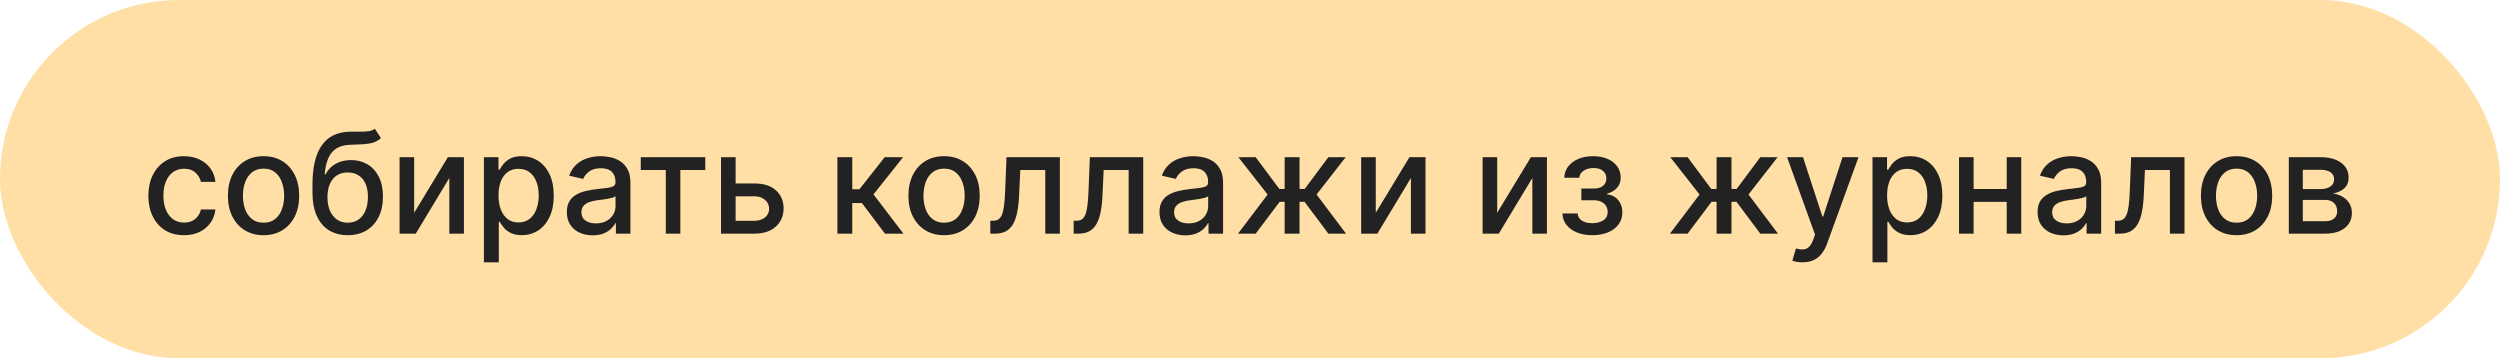
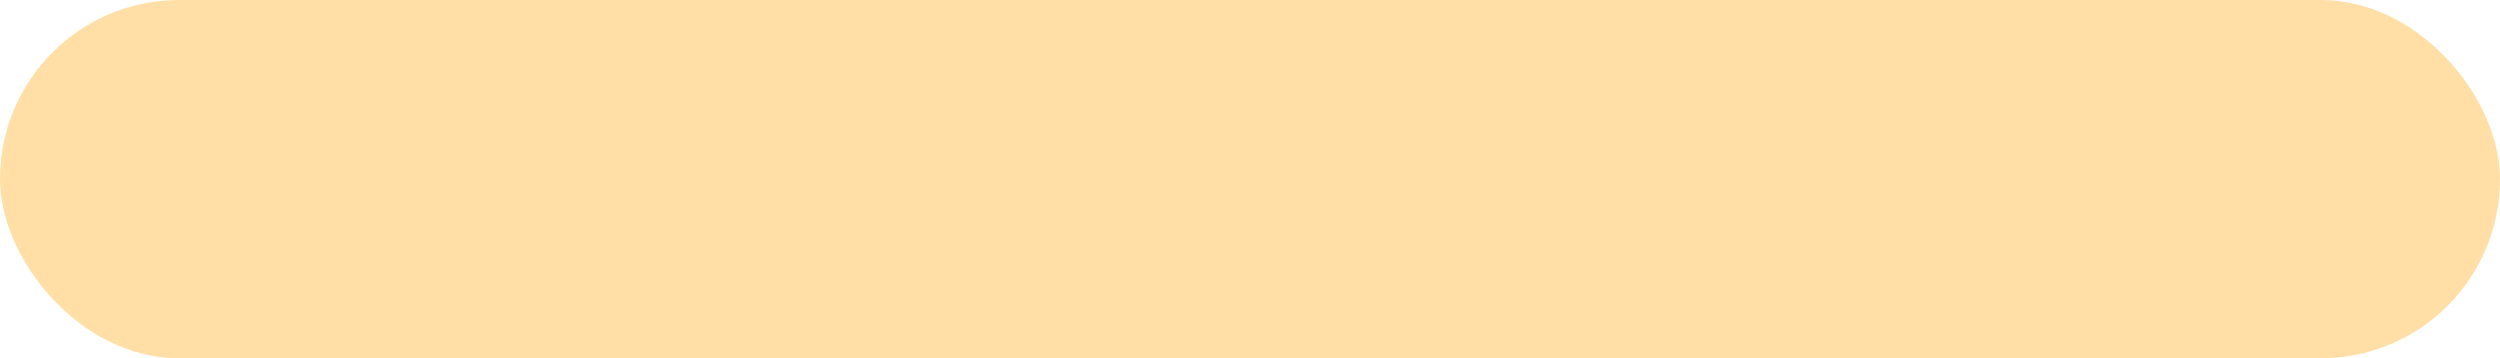
<svg xmlns="http://www.w3.org/2000/svg" width="321" height="46" viewBox="0 0 321 46" fill="none">
  <rect width="321" height="46" rx="23" fill="#FFDFA6" />
-   <path d="M23.625 30.198C22.675 30.198 21.857 29.983 21.171 29.553C20.489 29.118 19.965 28.519 19.599 27.756C19.232 26.994 19.049 26.12 19.049 25.136C19.049 24.139 19.236 23.259 19.611 22.496C19.986 21.729 20.515 21.13 21.197 20.7C21.878 20.269 22.682 20.054 23.606 20.054C24.352 20.054 25.017 20.192 25.601 20.47C26.184 20.742 26.655 21.126 27.013 21.62C27.375 22.114 27.591 22.692 27.659 23.352H25.799C25.697 22.892 25.462 22.496 25.096 22.163C24.733 21.831 24.248 21.665 23.638 21.665C23.106 21.665 22.639 21.805 22.238 22.087C21.842 22.364 21.533 22.76 21.312 23.276C21.09 23.787 20.979 24.392 20.979 25.091C20.979 25.807 21.088 26.425 21.305 26.945C21.523 27.465 21.829 27.867 22.226 28.153C22.626 28.438 23.097 28.581 23.638 28.581C24 28.581 24.329 28.515 24.623 28.383C24.921 28.246 25.17 28.053 25.371 27.801C25.575 27.55 25.718 27.247 25.799 26.893H27.659C27.591 27.528 27.384 28.095 27.039 28.594C26.694 29.092 26.231 29.484 25.652 29.77C25.076 30.055 24.401 30.198 23.625 30.198ZM33.838 30.198C32.918 30.198 32.115 29.987 31.429 29.565C30.742 29.143 30.21 28.553 29.831 27.795C29.451 27.036 29.262 26.15 29.262 25.136C29.262 24.117 29.451 23.227 29.831 22.464C30.21 21.701 30.742 21.109 31.429 20.687C32.115 20.265 32.918 20.054 33.838 20.054C34.759 20.054 35.562 20.265 36.248 20.687C36.934 21.109 37.467 21.701 37.846 22.464C38.225 23.227 38.415 24.117 38.415 25.136C38.415 26.15 38.225 27.036 37.846 27.795C37.467 28.553 36.934 29.143 36.248 29.565C35.562 29.987 34.759 30.198 33.838 30.198ZM33.845 28.594C34.441 28.594 34.936 28.436 35.328 28.121C35.72 27.805 36.01 27.386 36.197 26.861C36.389 26.337 36.485 25.76 36.485 25.129C36.485 24.503 36.389 23.928 36.197 23.403C36.01 22.875 35.72 22.451 35.328 22.131C34.936 21.812 34.441 21.652 33.845 21.652C33.244 21.652 32.745 21.812 32.349 22.131C31.957 22.451 31.665 22.875 31.473 23.403C31.286 23.928 31.192 24.503 31.192 25.129C31.192 25.76 31.286 26.337 31.473 26.861C31.665 27.386 31.957 27.805 32.349 28.121C32.745 28.436 33.244 28.594 33.845 28.594ZM48.123 16.526L48.916 17.734C48.622 18.002 48.287 18.194 47.912 18.309C47.541 18.42 47.113 18.49 46.627 18.52C46.142 18.546 45.585 18.569 44.959 18.59C44.252 18.611 43.67 18.765 43.214 19.05C42.758 19.332 42.406 19.749 42.159 20.303C41.916 20.853 41.759 21.543 41.686 22.374H41.808C42.127 21.765 42.571 21.309 43.137 21.006C43.708 20.704 44.35 20.553 45.061 20.553C45.854 20.553 46.559 20.734 47.177 21.096C47.795 21.458 48.281 21.989 48.634 22.688C48.992 23.382 49.171 24.232 49.171 25.238C49.171 26.256 48.984 27.136 48.609 27.878C48.238 28.619 47.714 29.192 47.036 29.597C46.363 29.998 45.568 30.198 44.652 30.198C43.736 30.198 42.937 29.991 42.255 29.578C41.578 29.16 41.051 28.543 40.676 27.724C40.306 26.906 40.12 25.896 40.12 24.695V23.723C40.12 21.477 40.521 19.788 41.322 18.654C42.123 17.521 43.321 16.939 44.914 16.909C45.43 16.896 45.89 16.894 46.295 16.903C46.7 16.907 47.053 16.888 47.356 16.845C47.663 16.798 47.919 16.692 48.123 16.526ZM44.659 28.594C45.191 28.594 45.649 28.459 46.033 28.191C46.421 27.918 46.719 27.533 46.928 27.034C47.136 26.535 47.241 25.947 47.241 25.27C47.241 24.605 47.136 24.041 46.928 23.576C46.719 23.111 46.421 22.758 46.033 22.515C45.645 22.268 45.181 22.144 44.639 22.144C44.239 22.144 43.881 22.215 43.566 22.355C43.25 22.491 42.98 22.694 42.754 22.962C42.532 23.231 42.36 23.559 42.236 23.947C42.117 24.33 42.053 24.771 42.044 25.27C42.044 26.284 42.276 27.092 42.741 27.692C43.21 28.293 43.849 28.594 44.659 28.594ZM53.179 27.322L57.507 20.182H59.565V30H57.692V22.854L53.384 30H51.306V20.182H53.179V27.322ZM62.134 33.682V20.182H64.001V21.773H64.161C64.272 21.569 64.431 21.332 64.64 21.064C64.849 20.796 65.139 20.561 65.509 20.361C65.88 20.156 66.37 20.054 66.98 20.054C67.772 20.054 68.48 20.254 69.102 20.655C69.724 21.055 70.212 21.633 70.566 22.387C70.924 23.141 71.103 24.049 71.103 25.11C71.103 26.171 70.926 27.081 70.572 27.84C70.218 28.594 69.732 29.175 69.115 29.584C68.497 29.989 67.791 30.192 66.999 30.192C66.402 30.192 65.914 30.092 65.535 29.891C65.16 29.691 64.866 29.457 64.653 29.188C64.44 28.92 64.276 28.681 64.161 28.472H64.046V33.682H62.134ZM64.007 25.091C64.007 25.781 64.107 26.386 64.308 26.906C64.508 27.426 64.798 27.833 65.177 28.127C65.556 28.417 66.021 28.562 66.57 28.562C67.141 28.562 67.619 28.41 68.002 28.108C68.386 27.801 68.676 27.386 68.872 26.861C69.072 26.337 69.172 25.747 69.172 25.091C69.172 24.443 69.074 23.861 68.878 23.346C68.686 22.83 68.397 22.423 68.009 22.125C67.625 21.827 67.146 21.678 66.57 21.678C66.016 21.678 65.548 21.82 65.164 22.106C64.785 22.391 64.497 22.79 64.301 23.301C64.105 23.812 64.007 24.409 64.007 25.091ZM76.101 30.217C75.479 30.217 74.916 30.102 74.413 29.872C73.911 29.638 73.512 29.299 73.218 28.856C72.928 28.413 72.784 27.869 72.784 27.226C72.784 26.672 72.89 26.216 73.103 25.858C73.316 25.5 73.604 25.217 73.966 25.008C74.328 24.799 74.733 24.641 75.181 24.535C75.628 24.428 76.084 24.347 76.549 24.292C77.136 24.224 77.614 24.168 77.98 24.126C78.347 24.079 78.613 24.004 78.779 23.902C78.945 23.8 79.029 23.634 79.029 23.403V23.359C79.029 22.8 78.871 22.368 78.556 22.061C78.245 21.754 77.78 21.601 77.162 21.601C76.519 21.601 76.011 21.744 75.641 22.029C75.274 22.31 75.021 22.624 74.88 22.969L73.084 22.56C73.297 21.963 73.608 21.482 74.017 21.115C74.431 20.744 74.906 20.476 75.443 20.31C75.98 20.139 76.544 20.054 77.136 20.054C77.529 20.054 77.944 20.101 78.383 20.195C78.826 20.284 79.24 20.45 79.623 20.693C80.011 20.936 80.328 21.283 80.576 21.735C80.823 22.183 80.946 22.764 80.946 23.48V30H79.08V28.658H79.003C78.879 28.905 78.694 29.148 78.447 29.386C78.2 29.625 77.882 29.823 77.495 29.981C77.107 30.139 76.642 30.217 76.101 30.217ZM76.516 28.683C77.045 28.683 77.497 28.579 77.872 28.37C78.251 28.161 78.538 27.889 78.735 27.552C78.935 27.211 79.035 26.847 79.035 26.459V25.193C78.967 25.261 78.835 25.325 78.639 25.385C78.447 25.44 78.228 25.489 77.98 25.532C77.733 25.57 77.492 25.607 77.258 25.641C77.024 25.671 76.828 25.696 76.67 25.717C76.299 25.764 75.96 25.843 75.654 25.954C75.351 26.065 75.108 26.224 74.925 26.433C74.746 26.638 74.656 26.91 74.656 27.251C74.656 27.724 74.831 28.082 75.181 28.325C75.53 28.564 75.975 28.683 76.516 28.683ZM82.274 21.831V20.182H90.558V21.831H87.356V30H85.489V21.831H82.274ZM94.018 23.557H96.869C98.07 23.557 98.995 23.855 99.643 24.452C100.291 25.048 100.615 25.817 100.615 26.759C100.615 27.373 100.47 27.925 100.18 28.415C99.89 28.905 99.466 29.293 98.908 29.578C98.35 29.859 97.67 30 96.869 30H92.58V20.182H94.453V28.351H96.869C97.418 28.351 97.87 28.208 98.224 27.923C98.578 27.633 98.754 27.264 98.754 26.817C98.754 26.344 98.578 25.958 98.224 25.66C97.87 25.357 97.418 25.206 96.869 25.206H94.018V23.557ZM107.521 30V20.182H109.432V24.298H110.353L113.594 20.182H115.959L112.155 24.957L116.003 30H113.632L110.672 26.075H109.432V30H107.521ZM121.219 30.198C120.299 30.198 119.496 29.987 118.809 29.565C118.123 29.143 117.591 28.553 117.211 27.795C116.832 27.036 116.643 26.15 116.643 25.136C116.643 24.117 116.832 23.227 117.211 22.464C117.591 21.701 118.123 21.109 118.809 20.687C119.496 20.265 120.299 20.054 121.219 20.054C122.14 20.054 122.943 20.265 123.629 20.687C124.315 21.109 124.848 21.701 125.227 22.464C125.606 23.227 125.796 24.117 125.796 25.136C125.796 26.15 125.606 27.036 125.227 27.795C124.848 28.553 124.315 29.143 123.629 29.565C122.943 29.987 122.14 30.198 121.219 30.198ZM121.226 28.594C121.822 28.594 122.317 28.436 122.709 28.121C123.101 27.805 123.39 27.386 123.578 26.861C123.77 26.337 123.866 25.76 123.866 25.129C123.866 24.503 123.77 23.928 123.578 23.403C123.39 22.875 123.101 22.451 122.709 22.131C122.317 21.812 121.822 21.652 121.226 21.652C120.625 21.652 120.126 21.812 119.73 22.131C119.338 22.451 119.046 22.875 118.854 23.403C118.667 23.928 118.573 24.503 118.573 25.129C118.573 25.76 118.667 26.337 118.854 26.861C119.046 27.386 119.338 27.805 119.73 28.121C120.126 28.436 120.625 28.594 121.226 28.594ZM127.156 30L127.15 28.345H127.501C127.774 28.345 128.002 28.287 128.185 28.172C128.373 28.053 128.526 27.852 128.645 27.571C128.765 27.29 128.856 26.902 128.92 26.408C128.984 25.909 129.031 25.283 129.061 24.528L129.233 20.182H136.086V30H134.213V21.831H131.004L130.85 25.168C130.812 25.977 130.729 26.685 130.601 27.29C130.478 27.895 130.297 28.4 130.058 28.805C129.819 29.205 129.512 29.506 129.137 29.706C128.762 29.902 128.306 30 127.77 30H127.156ZM137.861 30L137.855 28.345H138.206C138.479 28.345 138.707 28.287 138.89 28.172C139.078 28.053 139.231 27.852 139.35 27.571C139.47 27.29 139.561 26.902 139.625 26.408C139.689 25.909 139.736 25.283 139.766 24.528L139.938 20.182H146.791V30H144.918V21.831H141.709L141.556 25.168C141.517 25.977 141.434 26.685 141.306 27.29C141.183 27.895 141.002 28.4 140.763 28.805C140.524 29.205 140.218 29.506 139.843 29.706C139.468 29.902 139.012 30 138.475 30H137.861ZM152.197 30.217C151.575 30.217 151.012 30.102 150.509 29.872C150.006 29.638 149.608 29.299 149.314 28.856C149.024 28.413 148.879 27.869 148.879 27.226C148.879 26.672 148.986 26.216 149.199 25.858C149.412 25.5 149.7 25.217 150.062 25.008C150.424 24.799 150.829 24.641 151.276 24.535C151.724 24.428 152.18 24.347 152.644 24.292C153.232 24.224 153.71 24.168 154.076 24.126C154.442 24.079 154.709 24.004 154.875 23.902C155.041 23.8 155.124 23.634 155.124 23.403V23.359C155.124 22.8 154.967 22.368 154.651 22.061C154.34 21.754 153.876 21.601 153.258 21.601C152.614 21.601 152.107 21.744 151.737 22.029C151.37 22.31 151.116 22.624 150.976 22.969L149.18 22.56C149.393 21.963 149.704 21.482 150.113 21.115C150.526 20.744 151.001 20.476 151.538 20.31C152.075 20.139 152.64 20.054 153.232 20.054C153.624 20.054 154.04 20.101 154.479 20.195C154.922 20.284 155.335 20.45 155.719 20.693C156.107 20.936 156.424 21.283 156.671 21.735C156.918 22.183 157.042 22.764 157.042 23.48V30H155.175V28.658H155.099C154.975 28.905 154.79 29.148 154.543 29.386C154.295 29.625 153.978 29.823 153.59 29.981C153.202 30.139 152.738 30.217 152.197 30.217ZM152.612 28.683C153.141 28.683 153.592 28.579 153.967 28.37C154.347 28.161 154.634 27.889 154.83 27.552C155.031 27.211 155.131 26.847 155.131 26.459V25.193C155.063 25.261 154.93 25.325 154.734 25.385C154.543 25.44 154.323 25.489 154.076 25.532C153.829 25.57 153.588 25.607 153.354 25.641C153.119 25.671 152.923 25.696 152.766 25.717C152.395 25.764 152.056 25.843 151.749 25.954C151.447 26.065 151.204 26.224 151.021 26.433C150.842 26.638 150.752 26.91 150.752 27.251C150.752 27.724 150.927 28.082 151.276 28.325C151.626 28.564 152.071 28.683 152.612 28.683ZM158.961 30L162.764 24.976L159.006 20.182H161.23L164.267 24.26H164.95V20.182H166.862V24.26H167.526L170.563 20.182H172.787L169.048 24.976L172.832 30H170.563L167.501 25.909H166.862V30H164.95V25.909H164.311L161.23 30H158.961ZM176.648 27.322L180.975 20.182H183.034V30H181.161V22.854L176.852 30H174.775V20.182H176.648V27.322ZM192.24 27.322L196.567 20.182H198.625V30H196.752V22.854L192.444 30H190.367V20.182H192.24V27.322ZM200.613 27.405H202.569C202.595 27.805 202.776 28.114 203.113 28.332C203.453 28.549 203.895 28.658 204.436 28.658C204.985 28.658 205.454 28.541 205.842 28.306C206.23 28.067 206.424 27.699 206.424 27.2C206.424 26.902 206.349 26.642 206.2 26.421C206.055 26.195 205.848 26.02 205.58 25.896C205.316 25.773 205.002 25.711 204.64 25.711H203.042V24.209H204.64C205.181 24.209 205.586 24.085 205.855 23.838C206.123 23.591 206.257 23.282 206.257 22.911C206.257 22.511 206.113 22.189 205.823 21.946C205.537 21.699 205.139 21.575 204.627 21.575C204.108 21.575 203.675 21.692 203.33 21.927C202.985 22.157 202.804 22.455 202.787 22.822H200.856C200.869 22.272 201.035 21.791 201.355 21.377C201.679 20.959 202.113 20.636 202.659 20.405C203.208 20.171 203.833 20.054 204.532 20.054C205.26 20.054 205.891 20.171 206.424 20.405C206.956 20.64 207.368 20.964 207.657 21.377C207.951 21.791 208.098 22.266 208.098 22.803C208.098 23.344 207.936 23.787 207.613 24.132C207.293 24.473 206.875 24.718 206.36 24.867V24.97C206.739 24.995 207.076 25.11 207.37 25.315C207.664 25.519 207.894 25.79 208.06 26.126C208.226 26.463 208.309 26.845 208.309 27.271C208.309 27.871 208.143 28.391 207.811 28.83C207.483 29.269 207.027 29.608 206.443 29.847C205.863 30.081 205.201 30.198 204.455 30.198C203.73 30.198 203.081 30.085 202.505 29.859C201.934 29.629 201.48 29.305 201.144 28.888C200.811 28.47 200.635 27.976 200.613 27.405ZM214.42 30L218.223 24.976L214.465 20.182H216.689L219.725 24.26H220.409V20.182H222.321V24.26H222.985L226.022 20.182H228.246L224.507 24.976L228.291 30H226.022L222.96 25.909H222.321V30H220.409V25.909H219.77L216.689 30H214.42ZM231.442 33.682C231.157 33.682 230.897 33.658 230.662 33.611C230.428 33.569 230.253 33.522 230.138 33.471L230.598 31.905C230.948 31.999 231.259 32.039 231.532 32.026C231.804 32.014 232.045 31.911 232.254 31.72C232.467 31.528 232.654 31.215 232.816 30.78L233.053 30.128L229.461 20.182H231.506L233.993 27.801H234.095L236.581 20.182H238.633L234.587 31.31C234.4 31.822 234.161 32.254 233.871 32.608C233.581 32.966 233.236 33.234 232.836 33.413C232.435 33.592 231.971 33.682 231.442 33.682ZM240.429 33.682V20.182H242.296V21.773H242.456C242.566 21.569 242.726 21.332 242.935 21.064C243.144 20.796 243.434 20.561 243.804 20.361C244.175 20.156 244.665 20.054 245.275 20.054C246.067 20.054 246.775 20.254 247.397 20.655C248.019 21.055 248.507 21.633 248.86 22.387C249.218 23.141 249.397 24.049 249.397 25.11C249.397 26.171 249.221 27.081 248.867 27.84C248.513 28.594 248.027 29.175 247.409 29.584C246.792 29.989 246.086 30.192 245.294 30.192C244.697 30.192 244.209 30.092 243.83 29.891C243.455 29.691 243.161 29.457 242.948 29.188C242.735 28.92 242.571 28.681 242.456 28.472H242.341V33.682H240.429ZM242.302 25.091C242.302 25.781 242.402 26.386 242.603 26.906C242.803 27.426 243.093 27.833 243.472 28.127C243.851 28.417 244.316 28.562 244.865 28.562C245.436 28.562 245.914 28.41 246.297 28.108C246.681 27.801 246.971 27.386 247.167 26.861C247.367 26.337 247.467 25.747 247.467 25.091C247.467 24.443 247.369 23.861 247.173 23.346C246.981 22.83 246.691 22.423 246.304 22.125C245.92 21.827 245.441 21.678 244.865 21.678C244.311 21.678 243.843 21.82 243.459 22.106C243.08 22.391 242.792 22.79 242.596 23.301C242.4 23.812 242.302 24.409 242.302 25.091ZM258.193 24.266V25.922H252.875V24.266H258.193ZM253.412 20.182V30H251.539V20.182H253.412ZM259.529 20.182V30H257.662V20.182H259.529ZM264.943 30.217C264.321 30.217 263.758 30.102 263.255 29.872C262.752 29.638 262.354 29.299 262.06 28.856C261.77 28.413 261.625 27.869 261.625 27.226C261.625 26.672 261.732 26.216 261.945 25.858C262.158 25.5 262.446 25.217 262.808 25.008C263.17 24.799 263.575 24.641 264.022 24.535C264.47 24.428 264.926 24.347 265.39 24.292C265.978 24.224 266.456 24.168 266.822 24.126C267.189 24.079 267.455 24.004 267.621 23.902C267.787 23.8 267.87 23.634 267.87 23.403V23.359C267.87 22.8 267.713 22.368 267.397 22.061C267.086 21.754 266.622 21.601 266.004 21.601C265.36 21.601 264.853 21.744 264.483 22.029C264.116 22.31 263.863 22.624 263.722 22.969L261.926 22.56C262.139 21.963 262.45 21.482 262.859 21.115C263.272 20.744 263.748 20.476 264.284 20.31C264.821 20.139 265.386 20.054 265.978 20.054C266.37 20.054 266.786 20.101 267.225 20.195C267.668 20.284 268.081 20.45 268.465 20.693C268.853 20.936 269.17 21.283 269.417 21.735C269.664 22.183 269.788 22.764 269.788 23.48V30H267.922V28.658H267.845C267.721 28.905 267.536 29.148 267.289 29.386C267.042 29.625 266.724 29.823 266.336 29.981C265.949 30.139 265.484 30.217 264.943 30.217ZM265.358 28.683C265.887 28.683 266.338 28.579 266.713 28.37C267.093 28.161 267.38 27.889 267.576 27.552C267.777 27.211 267.877 26.847 267.877 26.459V25.193C267.809 25.261 267.676 25.325 267.48 25.385C267.289 25.44 267.069 25.489 266.822 25.532C266.575 25.57 266.334 25.607 266.1 25.641C265.865 25.671 265.669 25.696 265.512 25.717C265.141 25.764 264.802 25.843 264.495 25.954C264.193 26.065 263.95 26.224 263.767 26.433C263.588 26.638 263.498 26.91 263.498 27.251C263.498 27.724 263.673 28.082 264.022 28.325C264.372 28.564 264.817 28.683 265.358 28.683ZM271.56 30L271.554 28.345H271.905C272.178 28.345 272.406 28.287 272.589 28.172C272.777 28.053 272.93 27.852 273.05 27.571C273.169 27.29 273.26 26.902 273.324 26.408C273.388 25.909 273.435 25.283 273.465 24.528L273.638 20.182H280.49V30H278.617V21.831H275.408L275.255 25.168C275.216 25.977 275.133 26.685 275.006 27.29C274.882 27.895 274.701 28.4 274.462 28.805C274.224 29.205 273.917 29.506 273.542 29.706C273.167 29.902 272.711 30 272.174 30H271.56ZM287.174 30.198C286.254 30.198 285.451 29.987 284.765 29.565C284.078 29.143 283.546 28.553 283.167 27.795C282.787 27.036 282.598 26.15 282.598 25.136C282.598 24.117 282.787 23.227 283.167 22.464C283.546 21.701 284.078 21.109 284.765 20.687C285.451 20.265 286.254 20.054 287.174 20.054C288.095 20.054 288.898 20.265 289.584 20.687C290.27 21.109 290.803 21.701 291.182 22.464C291.561 23.227 291.751 24.117 291.751 25.136C291.751 26.15 291.561 27.036 291.182 27.795C290.803 28.553 290.27 29.143 289.584 29.565C288.898 29.987 288.095 30.198 287.174 30.198ZM287.181 28.594C287.777 28.594 288.272 28.436 288.664 28.121C289.056 27.805 289.346 27.386 289.533 26.861C289.725 26.337 289.821 25.76 289.821 25.129C289.821 24.503 289.725 23.928 289.533 23.403C289.346 22.875 289.056 22.451 288.664 22.131C288.272 21.812 287.777 21.652 287.181 21.652C286.58 21.652 286.081 21.812 285.685 22.131C285.293 22.451 285.001 22.875 284.809 23.403C284.622 23.928 284.528 24.503 284.528 25.129C284.528 25.76 284.622 26.337 284.809 26.861C285.001 27.386 285.293 27.805 285.685 28.121C286.081 28.436 286.58 28.594 287.181 28.594ZM293.884 30V20.182H297.956C299.064 20.182 299.942 20.418 300.59 20.891C301.237 21.36 301.561 21.997 301.561 22.803C301.561 23.378 301.378 23.834 301.012 24.171C300.645 24.507 300.159 24.733 299.554 24.848C299.993 24.899 300.396 25.031 300.762 25.244C301.129 25.453 301.423 25.734 301.644 26.088C301.87 26.442 301.983 26.864 301.983 27.354C301.983 27.874 301.849 28.334 301.58 28.734C301.312 29.131 300.922 29.442 300.411 29.668C299.904 29.889 299.292 30 298.576 30H293.884ZM295.681 28.402H298.576C299.049 28.402 299.42 28.289 299.688 28.063C299.957 27.837 300.091 27.53 300.091 27.143C300.091 26.687 299.957 26.329 299.688 26.069C299.42 25.805 299.049 25.673 298.576 25.673H295.681V28.402ZM295.681 24.273H297.975C298.333 24.273 298.64 24.222 298.896 24.119C299.156 24.017 299.354 23.872 299.49 23.685C299.631 23.493 299.701 23.267 299.701 23.007C299.701 22.628 299.546 22.332 299.235 22.119C298.923 21.905 298.497 21.799 297.956 21.799H295.681V24.273Z" fill="#222222" />
</svg>